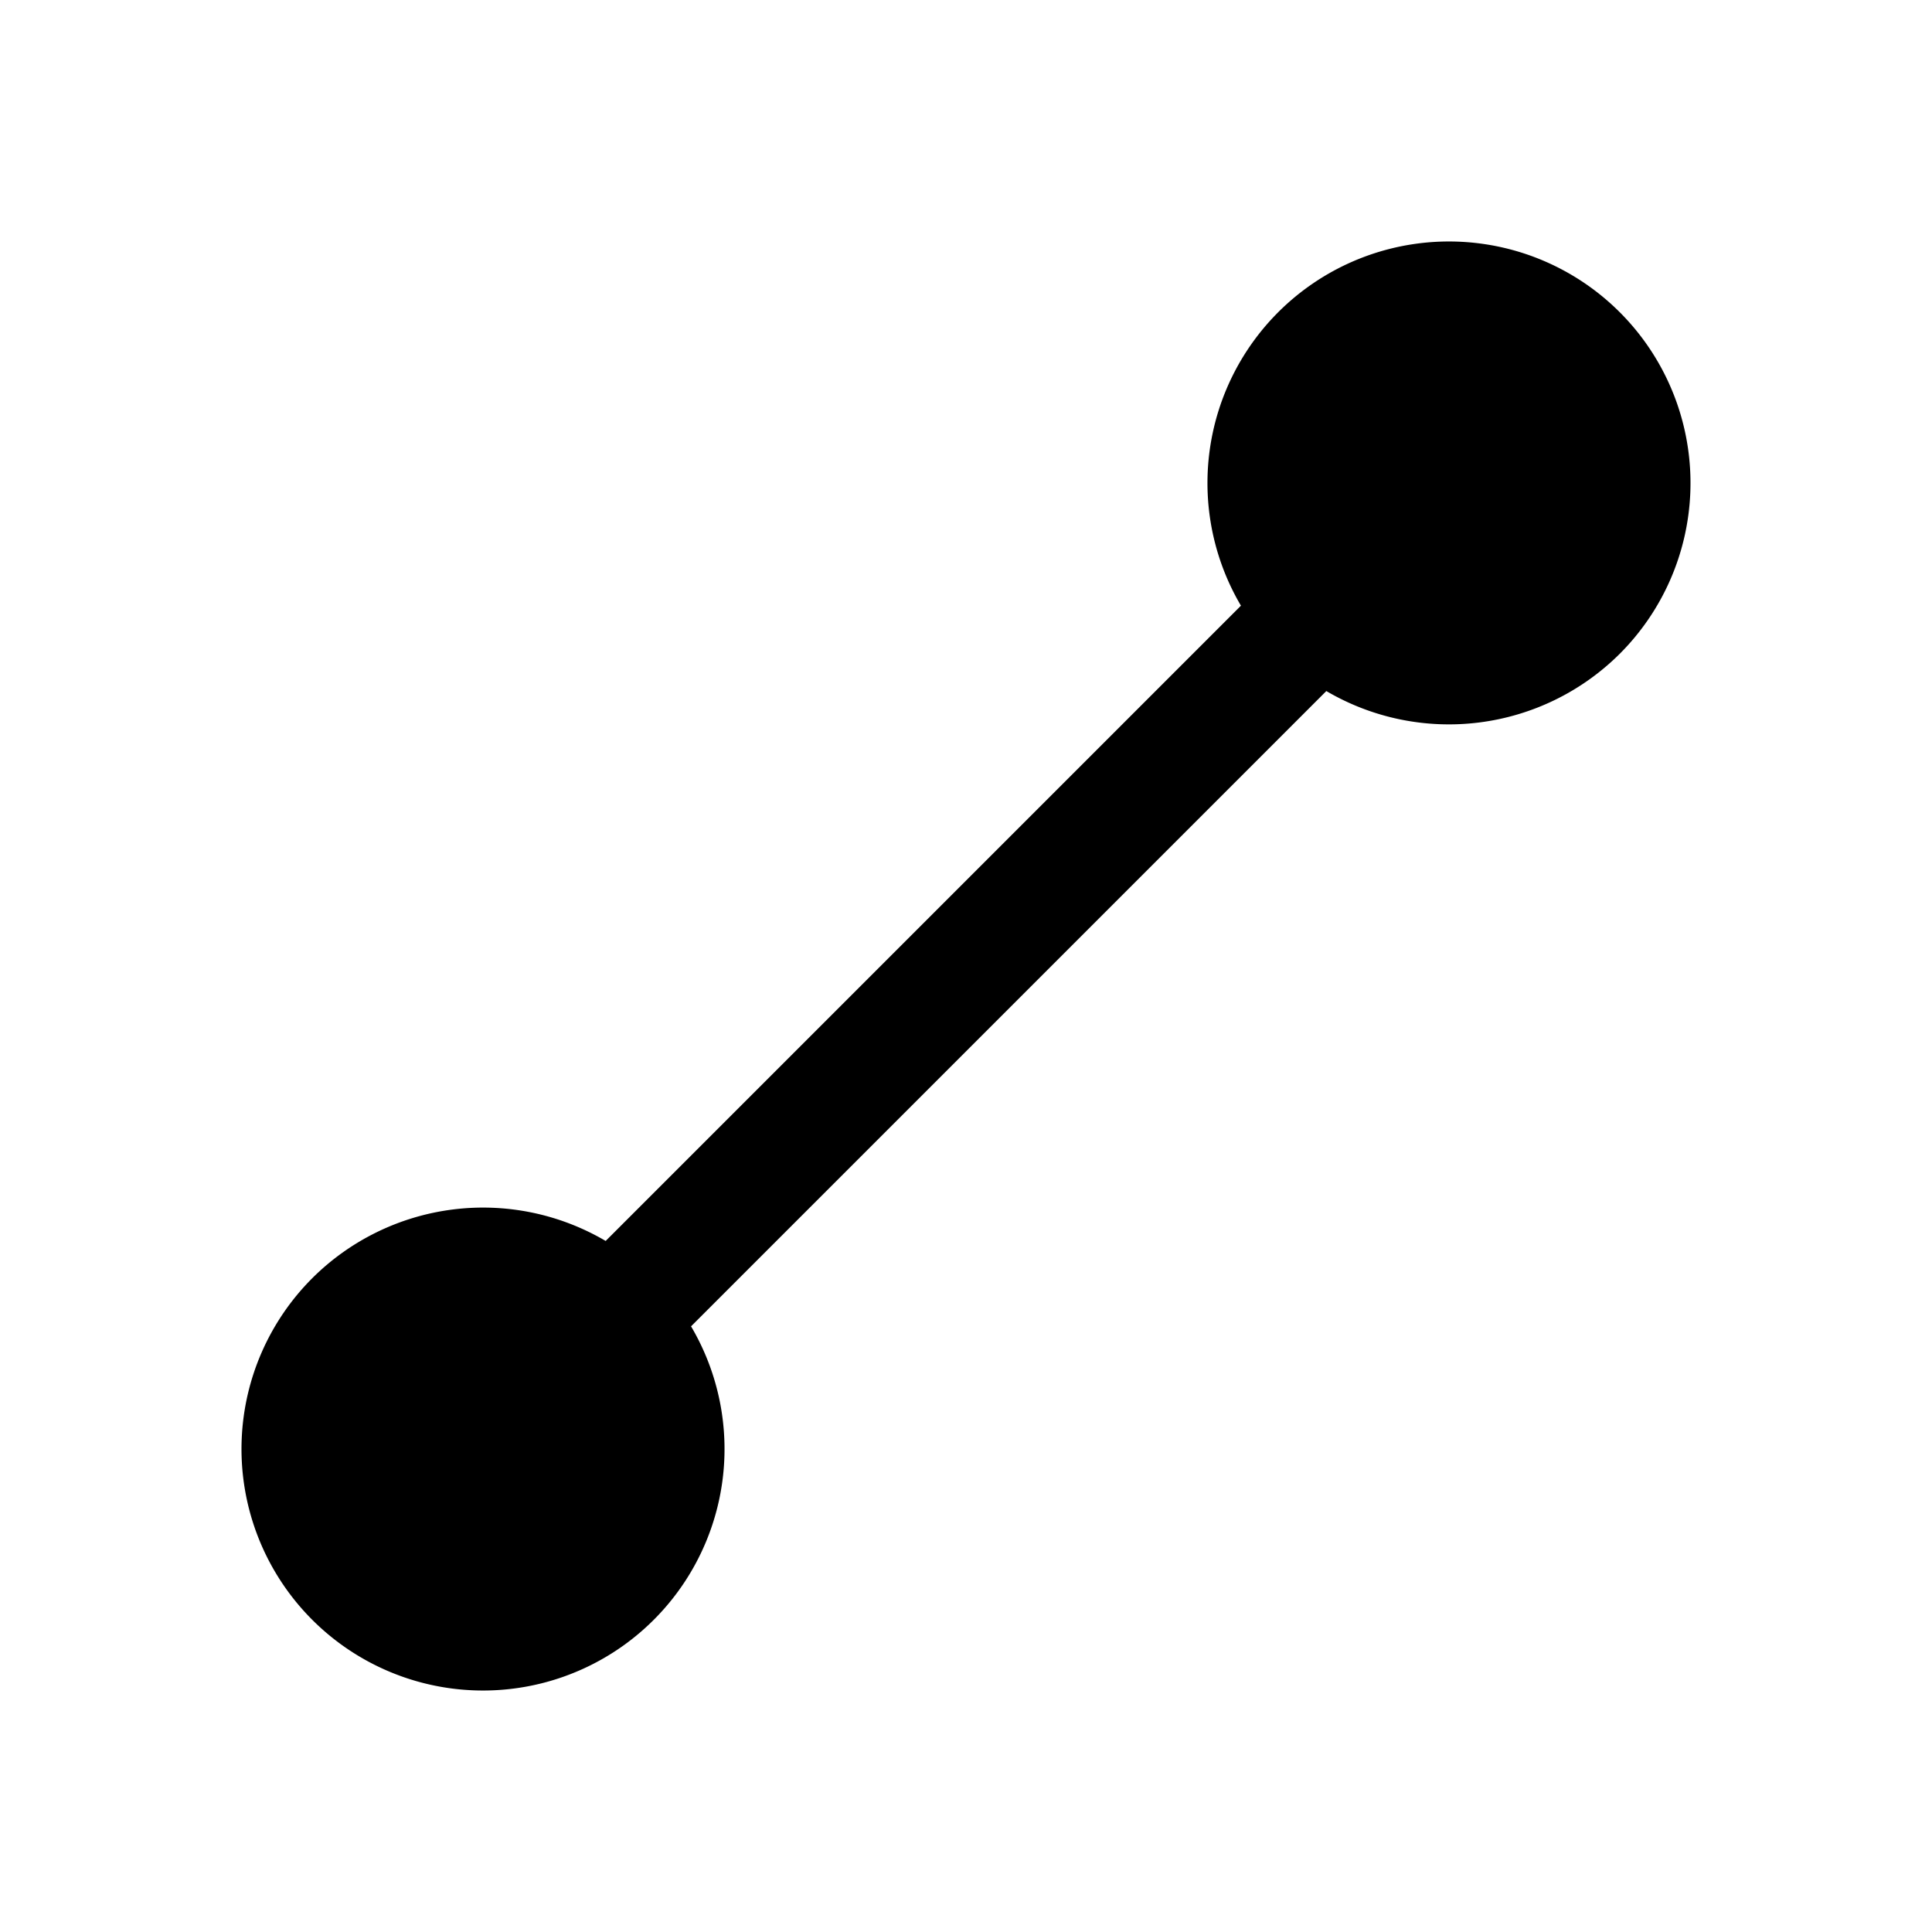
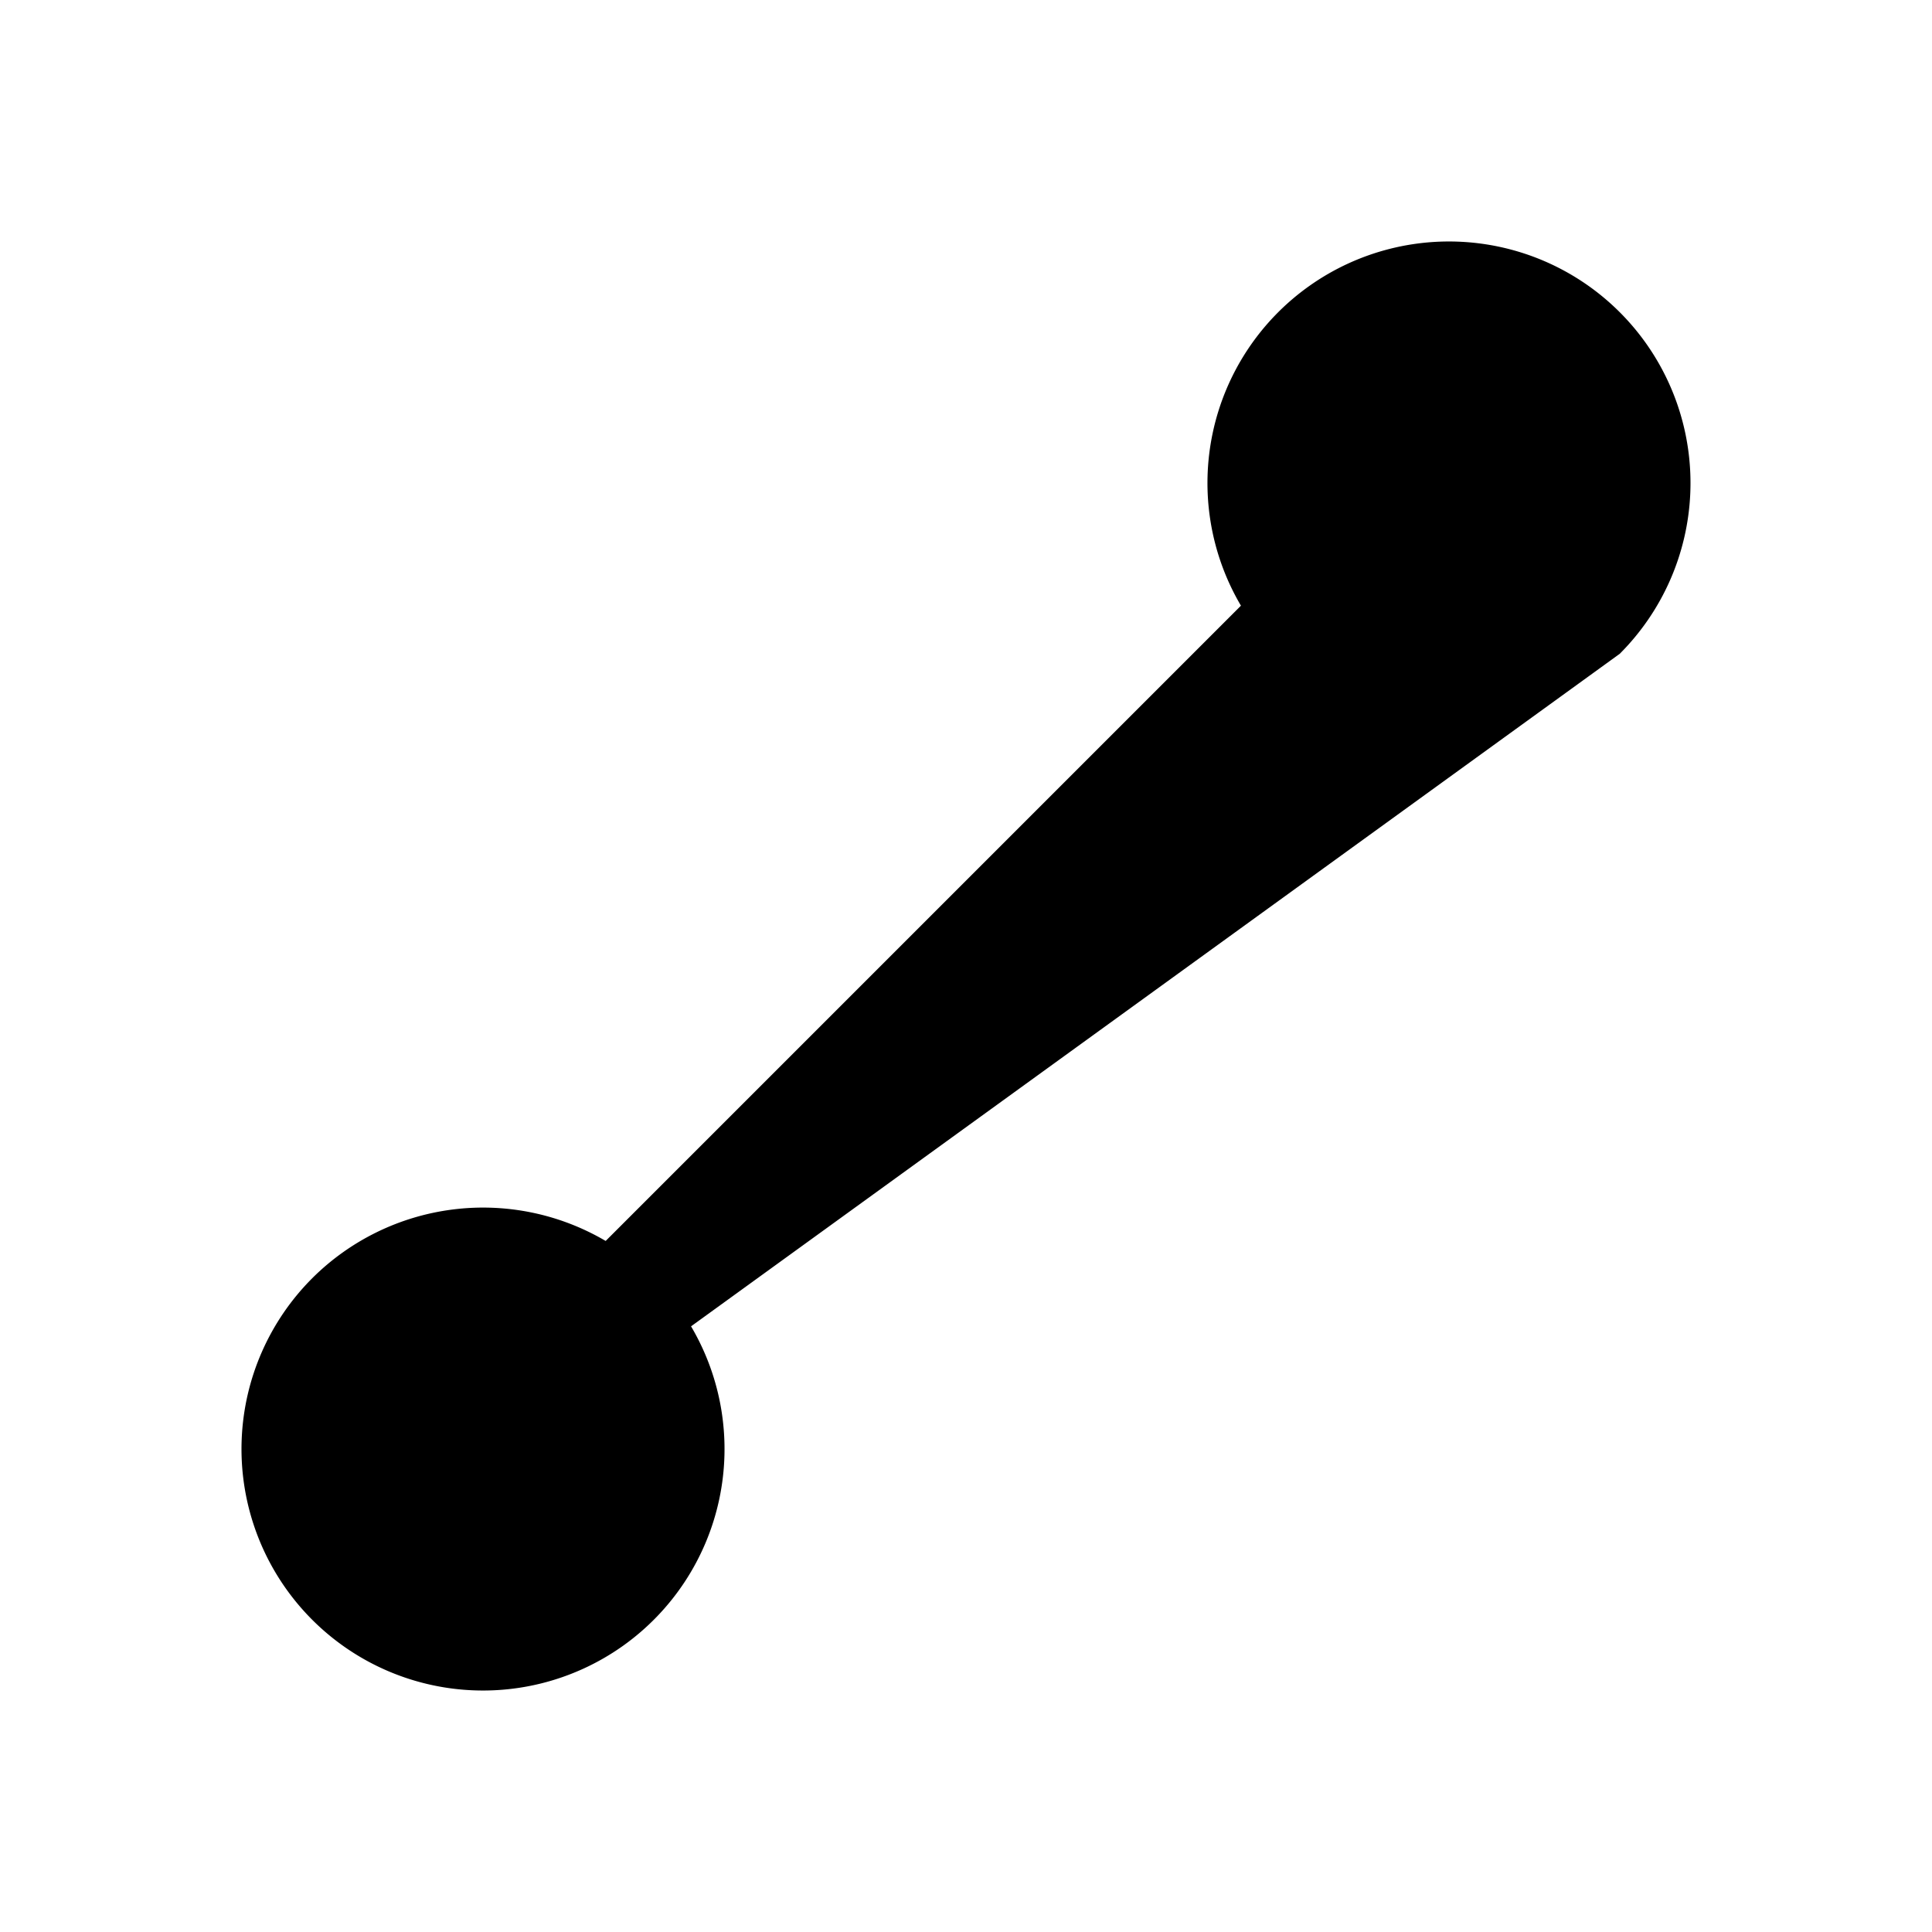
<svg xmlns="http://www.w3.org/2000/svg" fill="#000000" width="800px" height="800px" viewBox="0 0 256 256" id="Flat">
-   <path d="M214.628,86.627a32.072,32.072,0,0,1-38.882,4.941L91.568,175.746a32.002,32.002,0,1,1-50.196-6.373l0-.001a32.057,32.057,0,0,1,38.882-4.94l84.177-84.177a32.002,32.002,0,1,1,50.196,6.373Z" />
+   <path d="M214.628,86.627L91.568,175.746a32.002,32.002,0,1,1-50.196-6.373l0-.001a32.057,32.057,0,0,1,38.882-4.94l84.177-84.177a32.002,32.002,0,1,1,50.196,6.373Z" />
</svg>